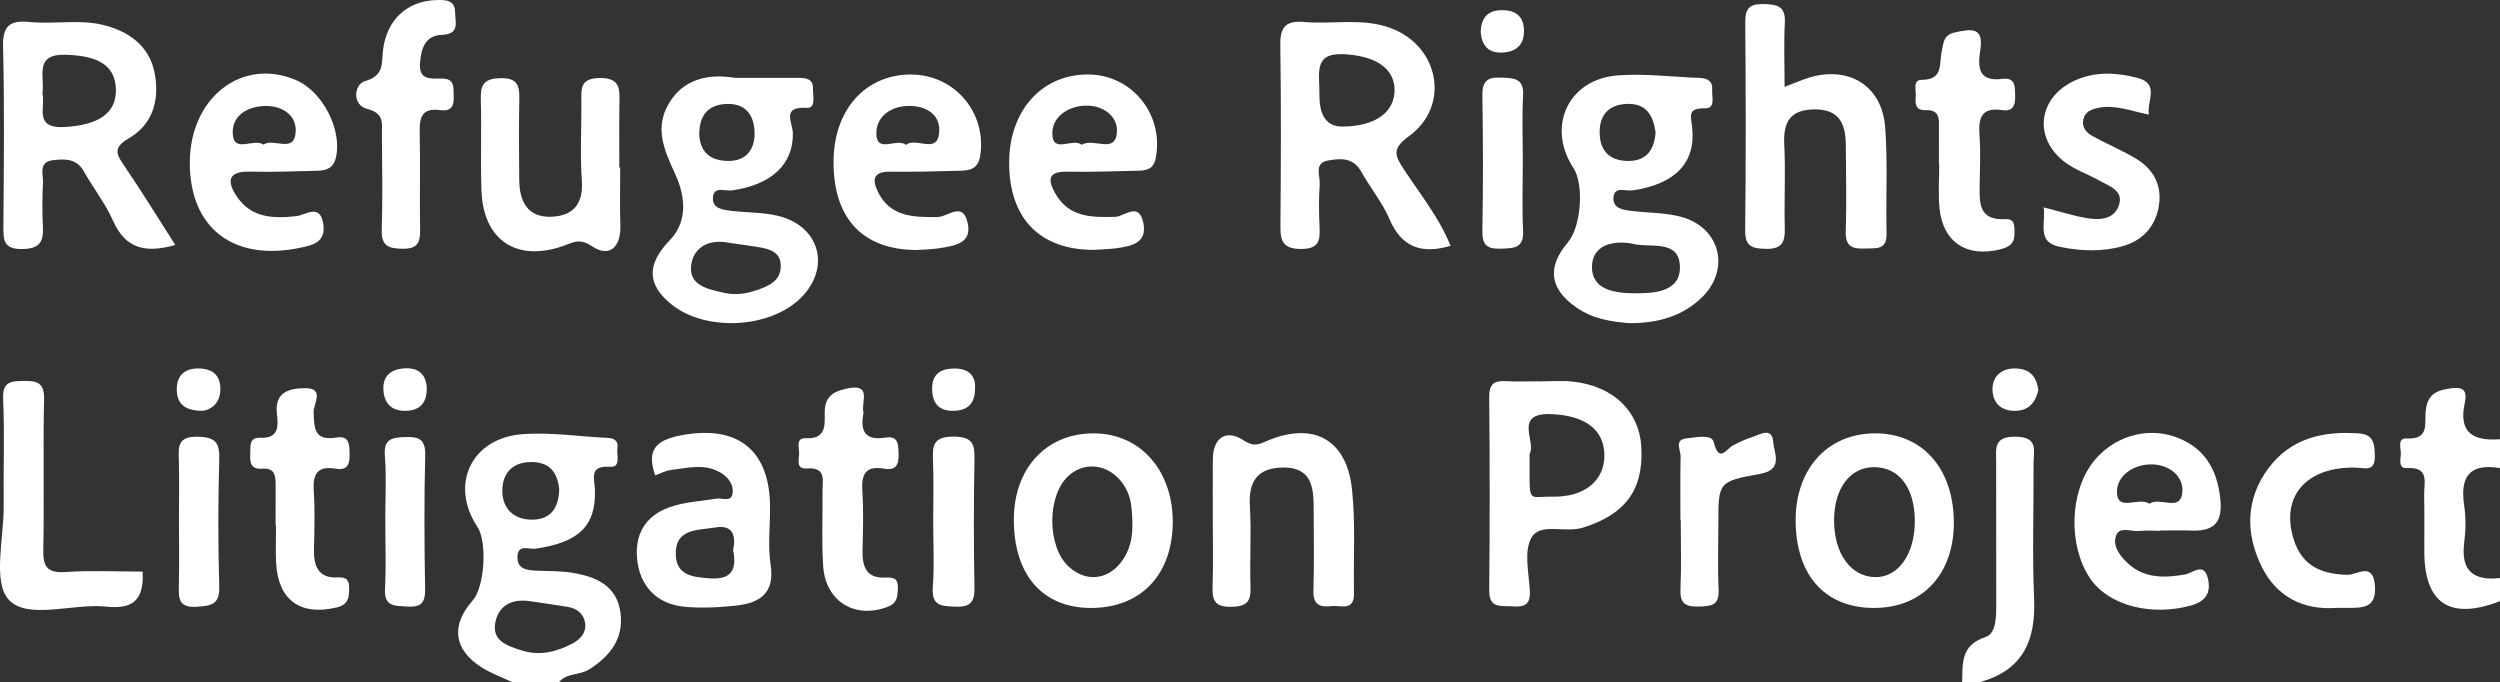
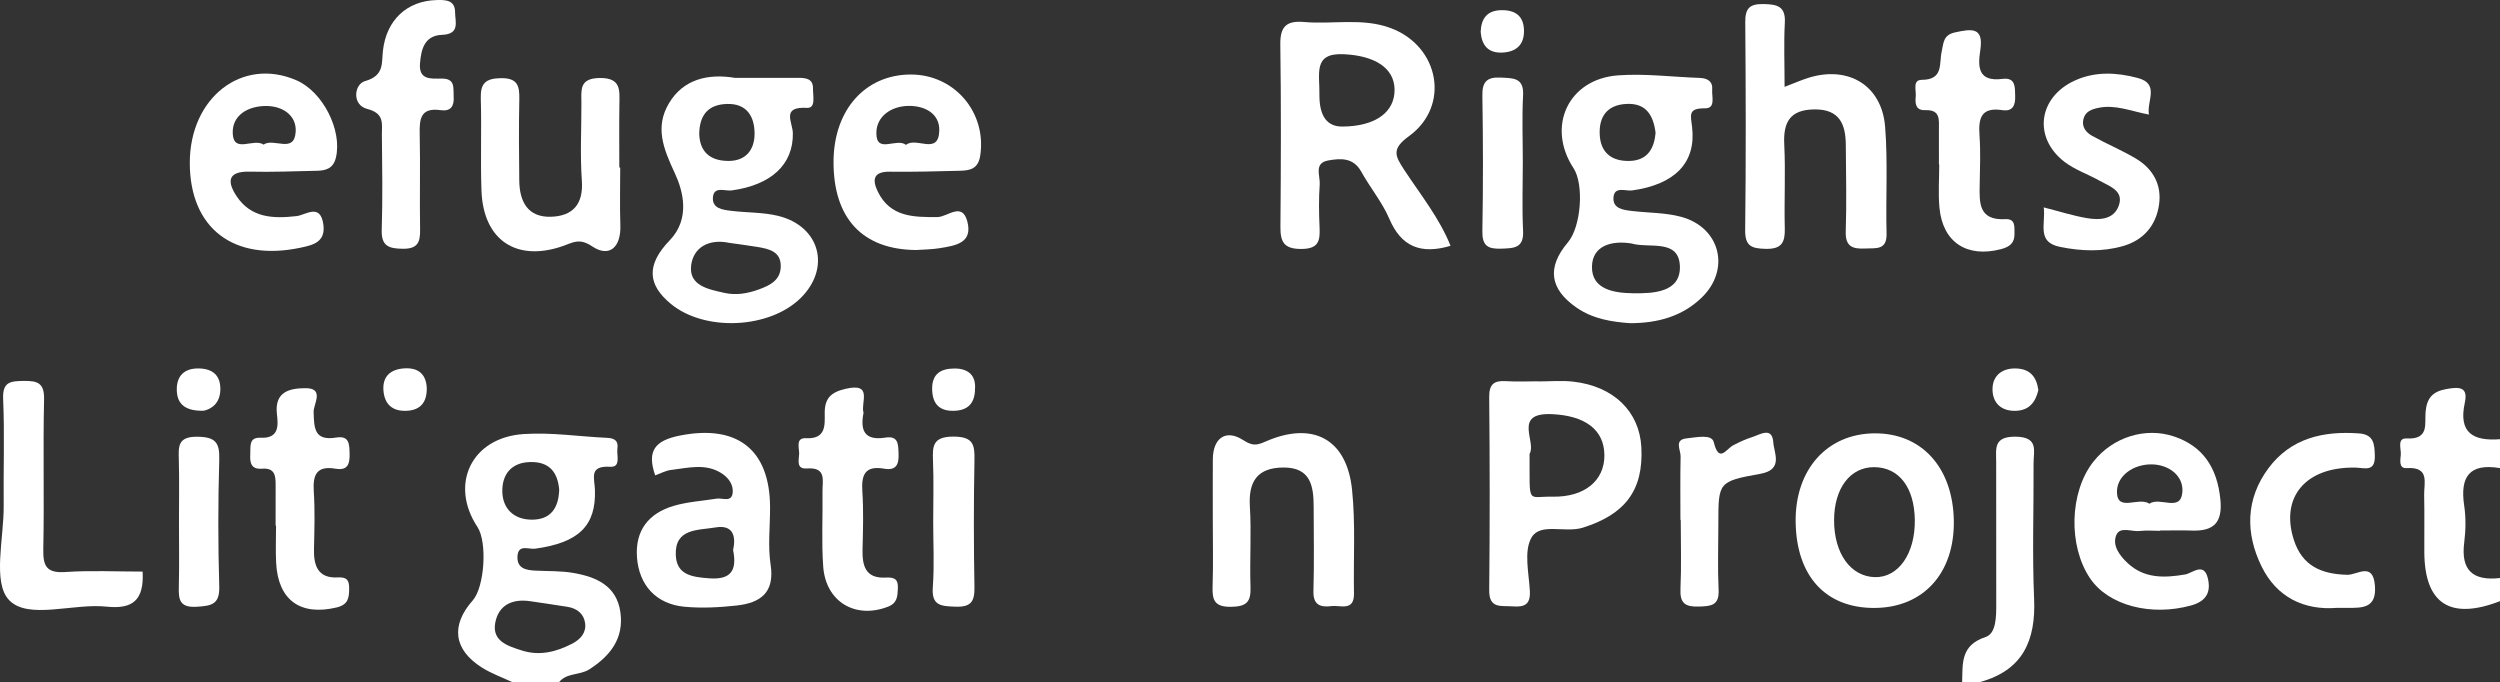
<svg xmlns="http://www.w3.org/2000/svg" id="Layer_2" data-name="Layer 2" viewBox="0 0 1573.73 429.39">
  <rect x="0" y="0" width="1573.73" height="429.39" fill="#333333" stroke="none" />
  <defs>
    <style> .cls-1 { fill: #fff; stroke-width: 0px; } </style>
  </defs>
  <g id="Layer_1-2" data-name="Layer 1">
    <g>
      <path class="cls-1" d="M322.48,429.39c-6.4-3.02-13.19-5.42-19.12-9.17-17.83-11.26-19.73-26.51-5.79-42.24,7.47-8.43,9.29-36.71,2.98-46.26-17.74-26.84-3.78-56.27,28.98-58.48,17.48-1.18,35.22,1.58,52.85,2.39,4.52.21,6.97,1.98,6.28,6.58-.64,4.29,2.44,12.02-4.51,11.62-13.51-.79-9.93,6.9-9.65,14.38.85,22.81-10.27,33.42-37.62,37.18-4.03.55-10.87-3.12-11.15,5.05-.26,7.42,5.38,8.46,11.24,8.76,7.94.41,16.01.1,23.78,1.43,14.53,2.49,27.45,8.04,29.78,24.77,2.29,16.4-6.26,27.43-19.59,35.96-5.96,3.82-14.14,2.03-19.01,8.03h-29.44ZM333.93,378.48c-11.47-1.77-20.13,2.45-22.18,13.56-2.17,11.7,8.23,14.73,16.91,17.48,11.03,3.5,21.52.84,31.47-4.31,5.2-2.69,8.97-6.83,8.21-12.83-.75-5.92-5.03-9.4-11.01-10.37-7.78-1.27-15.59-2.36-23.39-3.53ZM352.01,308.18c-.98-10.77-6.02-17.61-18.22-17.33-12.21.28-17.73,8.08-17.59,18.48.15,10.75,7.18,17.8,18.64,17.8,11.99,0,16.84-7.5,17.17-18.94Z" />
      <path class="cls-1" d="M1573.73,378.42c-31.2,12.08-47.36,1.75-47.64-30.52-.1-12.09.18-24.19-.1-36.27-.17-7.63,3.76-17.9-11.06-16.96-5.12.33-3.89-5.29-3.64-8.47.29-3.67-2.52-10.52,3.64-10.19,14.56.77,11.22-9.51,11.99-17.07.84-8.22,4.18-12.44,13.05-14.04,8.43-1.52,13.76-1.28,11.61,8.61-4.14,18.95,5.25,24.3,22.15,22.97v18.2c-19.41-3.29-25.24,5.62-22.55,23.54,1.14,7.61,1,15.63.03,23.29-2.24,17.52,5.48,24.31,22.53,22.35v14.56Z" />
      <path class="cls-1" d="M1235.16,429.39c.39-11.67-1.16-23.15,14.74-28.39,6.88-2.27,6.73-13.28,6.72-21.27-.07-29.62,0-59.24-.04-88.86-.01-8.4-1.87-16.13,12.21-15.98,14.79.16,11.28,9.06,11.32,16.77.16,28.41-.89,56.86.34,85.22,1.14,26.27-7,45.09-34.24,52.52h-11.04Z" />
      <path class="cls-1" d="M462.62,49.01c13.43,0,26.87,0,40.3,0,4.62,0,8.96.75,8.84,6.59-.1,4.51,2.02,12.63-3.76,12.3-16.47-.95-9.03,8.97-8.91,15.92.36,19.71-13.63,32.62-38.45,36.05-4.21.58-11.26-2.87-11.86,4.32-.6,7.24,6.36,7.9,11.8,8.56,9.71,1.18,19.76.83,29.16,3.12,26.49,6.45,33.48,32.81,14.25,51.76-19.62,19.33-60.09,21.24-81.46,3.85-14.97-12.19-15.85-24.73-.97-40.18,13.15-13.64,8.42-31.17,3.23-42.28-7.3-15.63-12.59-29.01-3.69-44,9.03-15.21,24.63-18.83,41.52-16.01ZM458.72,152.81c-12.43-2.52-22.15,2.83-23.63,14.09-1.71,13.1,11.14,15.26,21.04,17.49,7.13,1.61,14.36.41,21.41-2.14,7.24-2.62,13.77-5.9,13.94-14.44.2-9.59-7.48-11.17-14.87-12.39-5.95-.98-11.93-1.74-17.9-2.6ZM440.16,84.28c.34,11.16,6.69,16.95,18.24,17.03,11.48.09,16.64-7.46,16.6-17.26-.04-10.27-4.53-18.94-17.23-18.62-11.8.29-17.44,6.76-17.61,18.85Z" />
      <path class="cls-1" d="M1025.88,203.43c-10.8-.81-22.8-2.47-33.29-9.67-17.12-11.76-19-25.41-5.6-41.21,8.29-9.77,10.29-36.37,3.52-46.7-17.14-26.15-3.34-56.09,28.01-58.41,16.96-1.25,34.19,1.01,51.3,1.6,5.03.17,8.45,2.11,7.99,7.5-.36,4.34,2.4,11.75-4.62,11.66-10.86-.14-8.88,4.4-8.02,11.94,2.56,22.43-10.98,35.95-37.66,39.73-4.2.59-11.26-2.83-11.84,4.36-.58,7.15,6.19,7.93,11.73,8.59,10.3,1.23,20.98.99,30.87,3.67,24.75,6.71,31.28,33.32,12.75,51.02-12,11.46-27.09,15.95-45.14,15.93ZM1027.07,153.28c-12.74-2.1-24.7,1.47-24.94,14.51-.27,14.63,14.28,16.66,25.86,16.82,12.69.17,29.84-.49,29.5-16.72-.38-17.86-19.32-11.35-30.42-14.6ZM1042.18,83.68c-1.41-11.53-6.28-18.97-18.58-18.25-11.99.7-17.09,8.01-16.6,19.21.52,11.88,8.04,17.12,19.25,16.65,11.25-.47,15.09-8.32,15.92-17.61Z" />
-       <path class="cls-1" d="M110.35,154.19c-19.08,5.48-31.46,2.1-39.12-15.09-4.9-10.99-12.55-20.75-18.5-31.32-4.52-8.03-11.74-7.79-19.13-6.99-9.71,1.06-6.26,8.85-6.55,14.2-.49,9.07-.49,18.21-.04,27.28.46,9.25-1.33,14.28-12.8,14.5-12.22.23-12.13-5.86-12.07-14.55.27-37.6.73-75.23-.22-112.81-.34-13.4,4.46-16.8,16.76-15.56,16.36,1.64,33.03-2.29,49.3,2.65,15.97,4.85,26.99,14.44,29.68,31.16,2.61,16.24-1.96,30.97-16.61,39.42-10.76,6.21-7.29,10.74-2.34,18.01,10.8,15.87,20.84,32.25,31.63,49.1ZM26.72,58.97c2.2,7.97-5.99,22.12,14.03,20.98,21-1.19,32.59-8.58,32.21-23.66-.37-14.84-10.6-21.18-31.55-21.82-20.27-.62-13.11,13.73-14.69,24.5Z" />
      <path class="cls-1" d="M913.1,154.74c-18.65,5.51-30.98.68-38.56-17.06-4.48-10.47-12.1-19.59-17.67-29.66-4.97-8.98-13.1-8.39-20.82-7-9.18,1.65-4.91,9.73-5.3,15.02-.66,9.05-.5,18.19-.09,27.26.37,8.3-.6,13.38-11.47,13.42-11.17.04-13.25-4.59-13.17-14.11.32-38.19.47-76.39-.07-114.57-.16-11.29,3.8-15.18,14.95-14.19,18.17,1.61,36.74-2.82,54.6,3.85,30.61,11.43,37.67,49.03,11.36,68.07-11.06,8.01-8.67,12.37-2.94,21.12,10.19,15.56,22.11,30.22,29.19,47.86ZM830.56,59.97q0,19.77,14.44,19.7c20.67-.11,33.09-8.95,32.87-23.42-.21-13.55-12.53-21.24-32.11-22.13-19.44-.89-14.91,12.23-15.2,25.86Z" />
      <path class="cls-1" d="M1123.39,54.67c6.82-2.61,10.69-4.31,14.69-5.59,25.29-8.03,46.51,4.55,48.59,30.74,1.77,22.27.33,44.77.91,67.16.28,10.7-6.7,9.12-13.39,9.45-7.88.39-12.63-1.08-12.31-10.71.61-18.14.15-36.31.04-54.47-.08-12.99-3.88-22.55-19.73-22.38-15.36.16-19.73,7.97-19.02,22.08.89,17.51-.11,35.11.34,52.65.23,8.81-1.75,13.29-12.05,13.05-8.92-.21-13.01-1.72-12.89-11.87.53-43.58.41-87.17.06-130.76-.07-8.62,2.58-11.64,11.45-11.46,8.63.17,14.03,1.32,13.46,11.76-.69,12.6-.16,25.27-.16,40.36Z" />
      <path class="cls-1" d="M968.31,240.11c7.33,0,14.75-.69,21.99.13,25.51,2.89,41.74,18.79,42.92,41.34,1.43,27.35-10.56,42.33-36.87,50.59-11.12,3.49-26.71-3.28-32.22,6.11-5.06,8.62-1.69,22.4-1.1,33.85.44,8.57-3.54,10.13-10.89,9.57-7.12-.55-14.82,1.73-14.7-10.17.43-40.52.38-81.05,0-121.57-.08-8.29,3.14-10.51,10.71-10.02,6.7.43,13.44.09,20.16.09,0,.03,0,.06,0,.1ZM962.85,285.7c.19,32.79-1.89,26.62,14.43,26.95,20.17.41,32.79-10.12,32.68-26.08-.1-16.16-12.24-24.95-33.08-25.87-24.86-1.09-9.44,17.63-14.04,25Z" />
      <path class="cls-1" d="M1180.23,382.7c-30.95.21-49.49-19.98-49.89-54.33-.37-32.72,19.67-55.26,49.43-55.58,29.77-.32,49.59,21.41,50.14,54.98.54,32.95-19.15,54.71-49.69,54.92ZM1205.36,327.31c-.28-20.54-9.98-33.15-25.57-33.24-15.12-.09-25.24,13.32-25.25,33.45-.01,20.91,10.45,35.45,25.76,35.79,14.77.33,25.35-14.88,25.06-36Z" />
      <path class="cls-1" d="M119.48,102.46c0-41.12,33.05-66.7,67.1-51.92,16.76,7.27,28.87,31.47,24.91,48.5-1.63,7.03-6.23,8.34-12.07,8.46-14.08.3-28.18.89-42.25.55-14.52-.35-13.99,6.87-8.12,15.62,9.06,13.49,22.85,14.06,37.63,12.37,5.7-.65,14.94-8.37,16.86,5.19,1.6,11.26-6.67,13.07-14.43,14.71-42.17,8.89-69.63-12.3-69.64-53.48ZM165.92,91.02c6.43-4.46,19.32,5.96,20.21-8.05.65-10.28-8.13-16.17-18.39-16.25-11.61-.09-21.96,5.85-21.21,17.67.77,12.25,13.09,2.4,19.39,6.63Z" />
-       <path class="cls-1" d="M638.21,326.62c.19-32.41,21.05-54.34,51.2-53.82,29.01.49,49.32,24.12,48.82,56.8-.51,32.79-20.6,53.33-51.96,53.1-30.3-.22-48.26-21.18-48.06-56.08ZM712.82,328.26c-.31-6.58-.41-13.07-3.4-19.36-7.52-15.83-25.44-20.31-37.26-8.94-13.14,12.64-12.96,43.86.31,56.46,10.53,10,24.41,9,33.3-2.56,5.81-7.55,7.41-16.33,7.04-25.61Z" />
      <path class="cls-1" d="M576.78,157.38c-33.87-.2-52.32-20.01-52.07-55.95.22-32.28,19.94-54.44,48.52-54.52,27.68-.08,47.95,23.98,43.82,51.02-1.28,8.41-6.39,9.4-12.77,9.56-14.67.36-29.35.79-44.02.59-10.52-.15-11.35,4.96-7.7,12.51,7.76,16.06,22.51,16.16,37.61,16.04,6.33-.05,15.42-9.72,18.73,2.69,3.7,13.9-7.78,15.31-17.5,16.92-4.8.79-9.74.8-14.62,1.13ZM570.33,91.21c6.41-5.35,20.54,6.92,20.94-9.06.26-10.53-8.88-15.56-19.15-15.49-11.17.07-20.39,6.6-20.46,17-.09,13.55,12.67,2.8,18.67,7.55Z" />
      <path class="cls-1" d="M1359.75,334.15c-4.29,0-8.63-.4-12.86.1-5.09.61-12.48-3.15-14.78,2.76-2.57,6.59,2.41,12.96,7.27,17.5,10.41,9.7,22.99,9.39,36.26,7.09,4.35-.75,11.64-7.93,14.14,2.27,2.12,8.64-.68,14.57-10.59,17.29-25.03,6.88-51.82.09-63.43-17-13.99-20.59-13.03-54.55,2.07-73.6,12.27-15.48,32.75-21.85,50.76-15.79,18.16,6.11,27.16,19.65,29.13,39.74,1.39,14.15-3.9,19.94-17.75,19.48-6.73-.23-13.48-.04-20.23-.04,0,.07,0,.14,0,.21ZM1353.02,317.08c6.69-4.58,19.49,5.47,20.74-7.04,1.04-10.32-8.3-17.62-19.34-17.72-11.7-.11-22.26,7.37-21.8,17.94.53,12.05,13.77,2.27,20.4,6.82Z" />
-       <path class="cls-1" d="M688.83,157.29c-34.26.14-53.68-19.83-53.58-55.09.1-32.82,20.88-55.72,50.2-55.3,27.52.39,47.24,25.43,42.11,52.39-1.47,7.73-6.24,8.03-11.74,8.18-14.7.39-29.4.85-44.1.6-11.52-.2-12.47,4.54-7.7,13.23,8.53,15.54,22.85,15.64,38.11,15.18,5.68-.17,14.59-9.61,17.49,3.36,2.88,12.89-6.71,14.92-16.13,16.33-4.83.72-9.77.76-14.66,1.12ZM680.93,91.17c7.28-4.77,21.25,6.24,22.18-8.09.64-9.95-8.85-17.12-20.32-16.57-11.02.53-20.35,7.3-20.36,17.4-.01,13.34,12.74,2.53,18.5,7.26Z" />
      <path class="cls-1" d="M412.43,299.23c-5.38-15.54-.06-21.94,15.58-25.05,35.88-7.12,56.62,8.61,56.74,45.14.04,12.09-1.46,24.4.35,36.22,2.7,17.61-6.52,23.99-21.4,25.63-10.86,1.2-22,1.78-32.84.77-17.73-1.65-28.62-13.5-29.89-31.15-1.21-16.88,7.35-27.75,23.23-32.39,8.66-2.53,17.92-3.06,26.9-4.51,3.7-.59,9.5,2.63,10.13-3.81.48-4.89-2.52-9.24-6.84-12.05-10.19-6.64-21.22-3.46-31.97-2.2-3.39.4-6.6,2.21-9.98,3.4ZM461.49,346.28c1.86-8.45.26-16.25-11.25-14.24-10.6,1.85-25.52.35-24.84,17.38.5,12.64,10.48,13.84,21.05,14.63,13.68,1.02,17.61-4.97,15.04-17.77Z" />
      <path class="cls-1" d="M763.45,327.15c0-12.72-.08-25.44.02-38.15.11-13.06,8.03-19.03,18.92-12.07,5.98,3.82,8.48,3.56,14.16,1.06,29.76-13.08,51.18-1.81,54.54,30.15,2.27,21.58.81,43.54,1.23,65.32.22,11.63-8.48,7.37-14.29,8.09-7.12.89-11.49-.89-11.23-9.57.51-17.55.17-35.12.14-52.68-.02-13-1.65-25.07-18.97-25-16.32.07-22.17,8.63-21.19,24.46,1.05,16.89-.19,33.91.4,50.85.32,9.28-2.46,12.26-12.29,12.38-10.75.13-11.85-4.61-11.57-13.07.46-13.91.12-27.85.12-41.78Z" />
      <path class="cls-1" d="M390.42,105.49c0,12.12-.32,24.25.09,36.35.46,13.66-6.81,20.55-17.71,13.26-8.23-5.51-12.16-2.38-18.72-.13-29.21,10.04-49.86-3.99-50.99-34.85-.71-19.38.14-38.81-.44-58.2-.28-9.43,3.02-12.57,12.64-12.72,10.73-.17,11.79,5.11,11.61,13.49-.36,16.97-.21,33.95-.03,50.93.14,13.1,5.21,23.31,20.03,22.83,13.68-.44,20.43-7.92,19.37-22.72-1.16-16.29-.22-32.72-.28-49.1-.03-7.93-1.44-15.32,11.36-15.52,13.64-.21,12.68,7.53,12.55,16.35-.2,13.34-.05,26.68-.05,40.02h.57Z" />
      <path class="cls-1" d="M89.78,359.81c1.01,18.15-6.39,23.79-22.73,22.06-21.04-2.24-49.44,8.48-61.38-4.18-10.51-11.14-3.15-38.94-3.35-59.38-.22-22.37.62-44.77-.34-67.11-.47-10.78,4.44-11.3,12.86-11.41,8.76-.11,13.13,1.19,12.9,11.61-.71,31.43.17,62.89-.49,94.32-.22,10.71,2.11,15.18,13.99,14.36,15.76-1.09,31.65-.27,48.54-.27Z" />
      <path class="cls-1" d="M1352.71,72.12c-11.43-2.18-21.18-6.44-31.69-4.25-4.29.89-8.39,2.23-9.55,7.19-1.18,4.99,1.8,8.38,5.51,10.45,8.99,5.02,18.6,8.99,27.44,14.24,10.84,6.44,16.48,16.44,14.69,29.02-1.86,13.03-9.65,22.33-22.52,26.07-13.11,3.81-26.66,3.28-39.95.54-14.76-3.05-8.79-14.37-10.12-24.83,10,2.55,18.43,5.26,27.07,6.74,8.04,1.37,17.09,1.01,20.21-7.96,3.24-9.33-5.83-12.02-11.99-15.5-7.38-4.17-15.78-6.95-22.37-12.06-19.82-15.38-16.26-40.64,6.68-51.09,12.93-5.89,26.47-5.07,39.54-1.61,14.02,3.71,5.6,14.46,7.06,23.05Z" />
      <path class="cls-1" d="M274.71.04c5.77-.18,11.73-.08,11.76,7.67.02,5.94,3.28,13.79-8.19,14.22-11.11.41-13.19,9.12-13.9,18.03-.84,10.55,7.05,9.56,13.65,9.51,8.77-.07,7.2,5.94,7.55,11.26.4,6.03-1.73,9.54-8.19,8.62-12.89-1.84-13.38,5.77-13.18,15.32.44,19.96-.11,39.93.24,59.89.14,8-1.55,12.17-11.01,12.04-8.93-.12-13.46-1.81-13.14-11.93.63-19.95.31-39.93.1-59.89-.07-6.78,1.85-13.37-9.28-16.23-9.69-2.48-8.22-15.51-1.37-17.47,12.22-3.5,10.4-11.1,11.31-19.22C243.25,12.59,256.14.58,274.71.04Z" />
      <path class="cls-1" d="M543.6,259.8c-2.16,10.83.3,17.81,13.73,15.67,8.35-1.33,8.06,4.34,8.31,10.17.3,6.72-1.53,10.71-9.04,9.4-12.12-2.12-14.46,3.83-13.76,14.34.8,12.07.43,24.23.12,36.34-.26,10.3,1.75,18.54,14.56,17.86,5.41-.29,7.96.89,7.68,6.74-.24,5.01-.24,9.26-6.23,11.59-20.45,7.95-39.18-3.02-40.77-25.32-1.12-15.68-.22-31.49-.44-47.24-.09-6.74,2.72-15.39-9.85-14.46-6.98.52-4.94-5.56-4.85-9.24.09-3.66-2.39-10.14,4.23-9.8,12.73.65,11.93-8.2,11.86-15.63-.08-9.54,3.92-13.34,13.2-15.48,17.42-4.03,9.29,8.65,11.24,15.08Z" />
      <path class="cls-1" d="M1471.16,382.64c-20.91,1.68-38-6.75-47.48-26-10.26-20.85-10.12-42.51,4.3-61.9,14.06-18.9,34.45-23.56,57.01-21.91,9.41.69,9.75,6.81,9.94,14.11.27,10.5-6.55,7.5-12.39,7.41-31.18-.52-47.16,18.56-38.63,45.36,5.32,16.7,17.53,21.72,33.68,22.12,6.24.16,16.19-8.44,17.41,6.84,1.13,14.21-7.79,14.04-17.44,13.97-1.84-.01-3.68,0-6.41,0Z" />
      <path class="cls-1" d="M1220.54,103.52c0-7.27.04-14.54-.01-21.8-.04-5.96,1.23-12.76-8.52-12.37-6.34.25-6.49-4.38-6.06-8.73.37-3.79-2.2-10.34,3.84-10.36,13.79-.06,10.79-10.37,12.49-17.83,1.19-5.2.81-10.4,8.36-12.03,10.38-2.24,18.24-3.63,15.92,11.33-1.57,10.17-1.56,19.93,13.95,17.93,8.37-1.08,7.87,5.18,8.03,10.82.16,5.76-1.47,9.87-8.11,8.85-13.35-2.04-15.12,5.1-14.35,15.86.73,10.24.3,20.58.12,30.87-.2,11.42-.86,22.79,16.15,21.9,6.55-.34,5.63,4.9,5.75,9.02.17,5.76-2.76,8.36-8.42,9.84-21.43,5.63-36.77-4.2-38.81-26.06-.84-9.01-.14-18.15-.14-27.24-.06,0-.12,0-.18,0Z" />
      <path class="cls-1" d="M173.49,330.88c0-8.46-.05-16.92.02-25.38.04-5.86-.38-11.13-8.56-10.46-7.05.57-7.72-3.94-7.4-9.32.27-4.7-1.08-10.55,6.57-10.17,11.92.59,10.95-8.3,10.2-14.9-1.62-14.2,8.13-16.19,17.72-16.3,12.57-.15,5.22,10.09,5.38,14.95.32,10.13.29,18.42,14.22,16.14,8.24-1.35,8.28,4.06,8.43,9.98.16,6.39-.94,10.96-8.78,9.63-12.11-2.07-14.44,3.96-13.76,14.42.78,12.04.38,24.17.12,36.25-.23,10.43,2.54,18.42,14.93,17.76,6.03-.32,7.25,1.94,7.22,7.1-.04,5.87-.63,10.08-7.97,11.82-22.67,5.39-36.74-4.53-37.99-27.95-.42-7.83-.07-15.71-.07-23.56-.09,0-.18,0-.27,0Z" />
      <path class="cls-1" d="M1057.82,327.25c0-13.32-.18-26.64.11-39.95.09-4.05-4.35-10.58,3.89-11.36,5.84-.55,15.65-2.92,16.97,2.36,3.38,13.56,7.7,4.37,12.29,1.99,3.73-1.93,7.58-3.78,11.59-5.03,5.16-1.6,12.93-7,13.61,3.26.44,6.67,6.55,17.11-8.18,19.75-26.52,4.74-26.4,5.38-26.41,31.36,0,13.92-.49,27.87.16,41.76.46,9.77-4.68,10.2-12.39,10.44-8.57.26-12.02-2.01-11.62-11.01.65-14.5.18-29.05.18-43.58-.06,0-.12,0-.18,0Z" />
      <path class="cls-1" d="M112.66,329.25c0-13.27.26-26.54-.09-39.8-.22-8.39-.75-14.68,11.68-14.53,11.72.14,14.09,3.95,13.77,14.67-.78,26.51-.78,53.07,0,79.58.33,11.25-4.74,12.2-14.12,12.78-11.2.7-11.52-4.86-11.32-12.92.33-13.26.09-26.53.09-39.8Z" />
-       <path class="cls-1" d="M242.53,327.07c0-13.35.81-26.76-.26-40.03-.85-10.58,4.09-11.62,12.74-11.92,9.19-.32,12.92,1.66,12.66,11.79-.72,27.89-.55,55.82-.07,83.72.15,8.62-2.29,11.78-11.3,11.18-7.86-.52-14.55.22-13.95-11.07.77-14.52.19-29.11.19-43.68Z" />
      <path class="cls-1" d="M958.6,101.76c0,14.52-.54,29.07.17,43.55.54,11.01-5.81,10.94-13.87,11.22-8.46.3-11.92-1.95-11.76-11.03.51-28.43.48-56.88,0-85.3-.15-8.85,2.99-11.81,11.62-11.36,7.76.41,14.62-.04,14.01,11.18-.75,13.88-.18,27.82-.18,41.74Z" />
      <path class="cls-1" d="M587.45,328.07c0-12.66.39-25.33-.13-37.97-.39-9.45-.07-15.29,12.93-15.26,12.73.03,13.34,5.36,13.16,15.09-.49,26.51-.48,53.04,0,79.55.17,9.06-2.03,12.8-12.06,12.42-9.06-.34-15.02-.59-14.15-12.27,1.02-13.79.24-27.71.24-41.57Z" />
      <path class="cls-1" d="M268.64,244.42c.09,8.55-3.7,13.8-12.77,14.18-8.84.37-13.79-4.1-14.49-12.69-.73-9.03,4.53-13.43,12.98-14.02,8.69-.6,13.94,3.42,14.29,12.54Z" />
      <path class="cls-1" d="M1283.14,245.52c-1.78,7.59-5.75,12.91-14.45,13.1-9.92.21-14.8-6.05-14.4-14.5.37-7.83,6.2-12.5,14.92-12.17,8.8.33,12.76,5.34,13.92,13.58Z" />
      <path class="cls-1" d="M128.14,258.57c-12.76.25-16.84-5.24-16.86-13.49-.03-8.56,4.87-13.3,13.84-13.15,8.8.15,13.75,4.39,13.59,13.34-.16,8.9-5.98,12.37-10.57,13.3Z" />
      <path class="cls-1" d="M613.77,244.82c-.07,10.06-5.55,13.81-14.03,13.79-9.11-.01-12.9-5.19-12.96-13.92-.06-9.63,5.81-12.7,14.09-12.72,8.94-.02,13.51,4.61,12.9,12.85Z" />
      <path class="cls-1" d="M932.07,19.98c.35-8.5,4.17-13.55,13.38-13.58,8.86-.03,13.8,4.05,13.89,12.95.09,8.78-4.82,13.28-13.45,13.74-9.16.49-13.2-4.62-13.83-13.11Z" />
    </g>
  </g>
</svg>